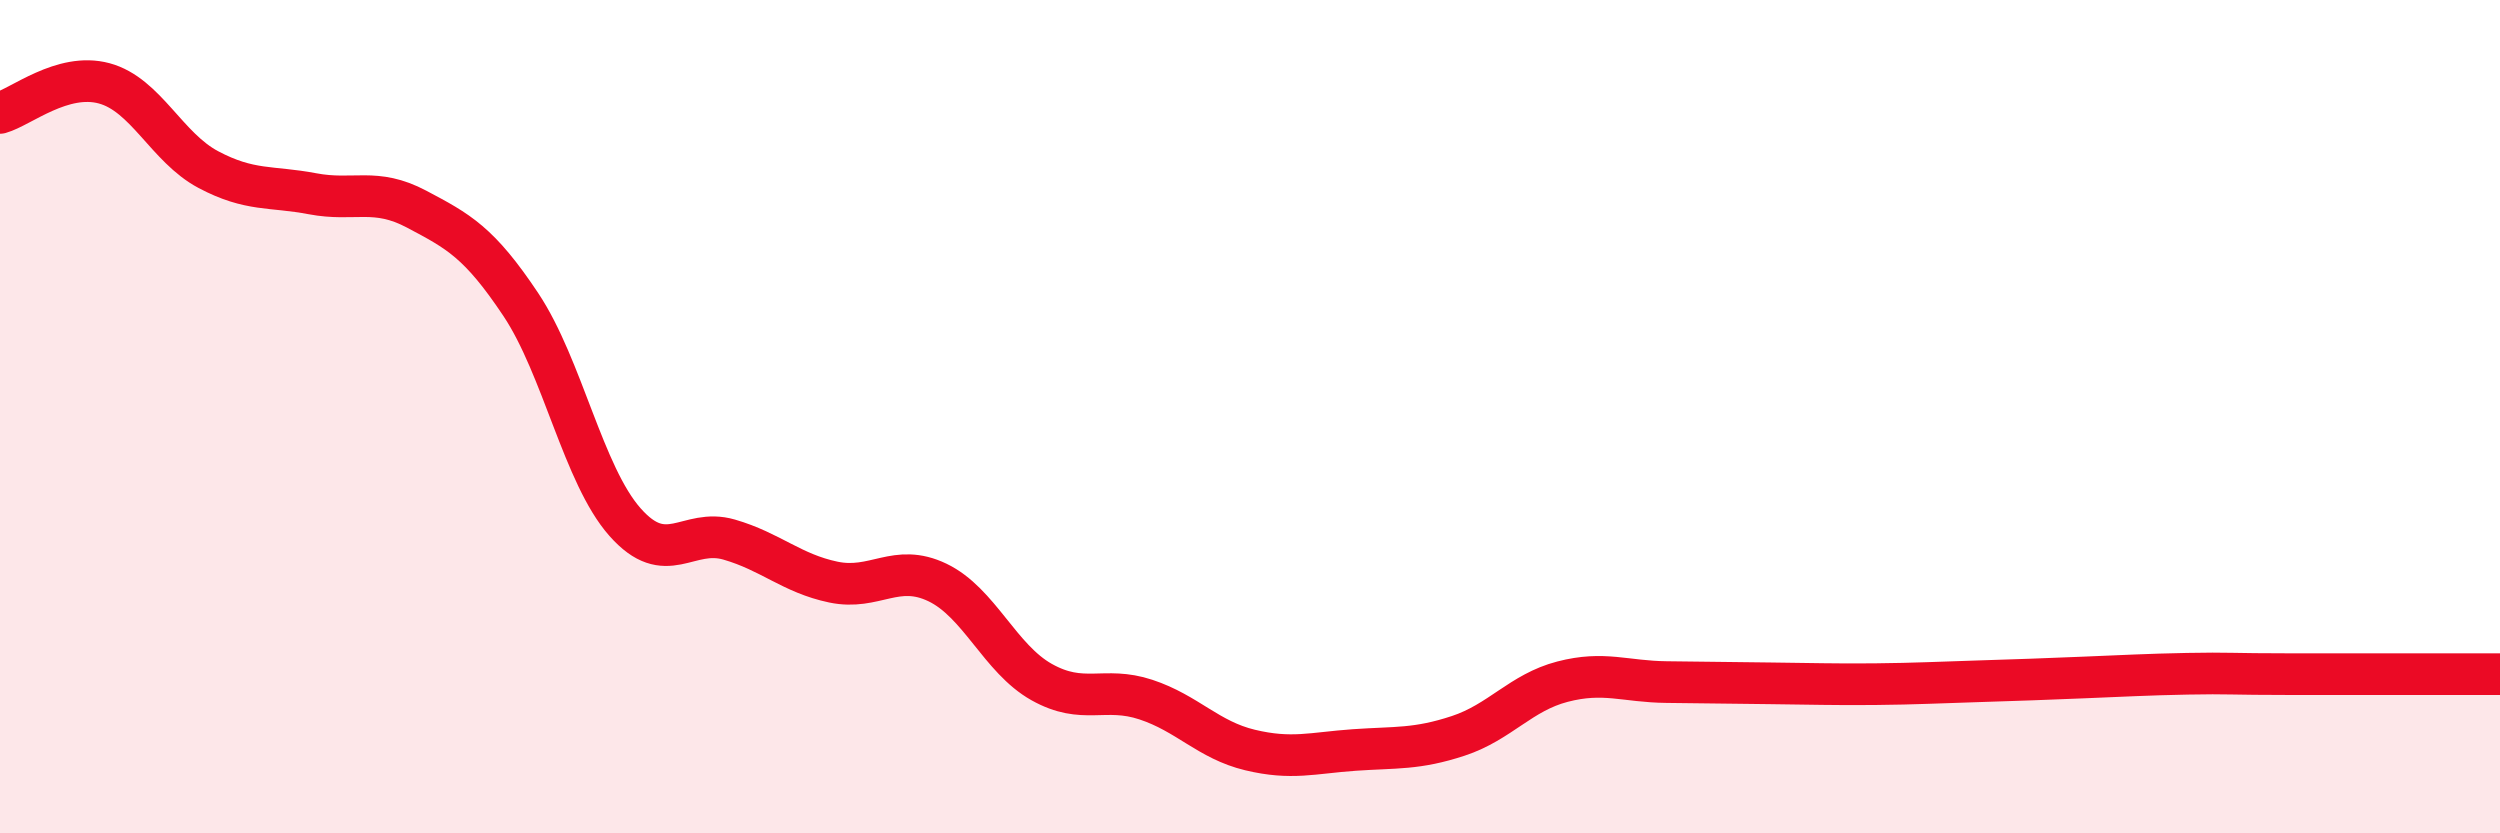
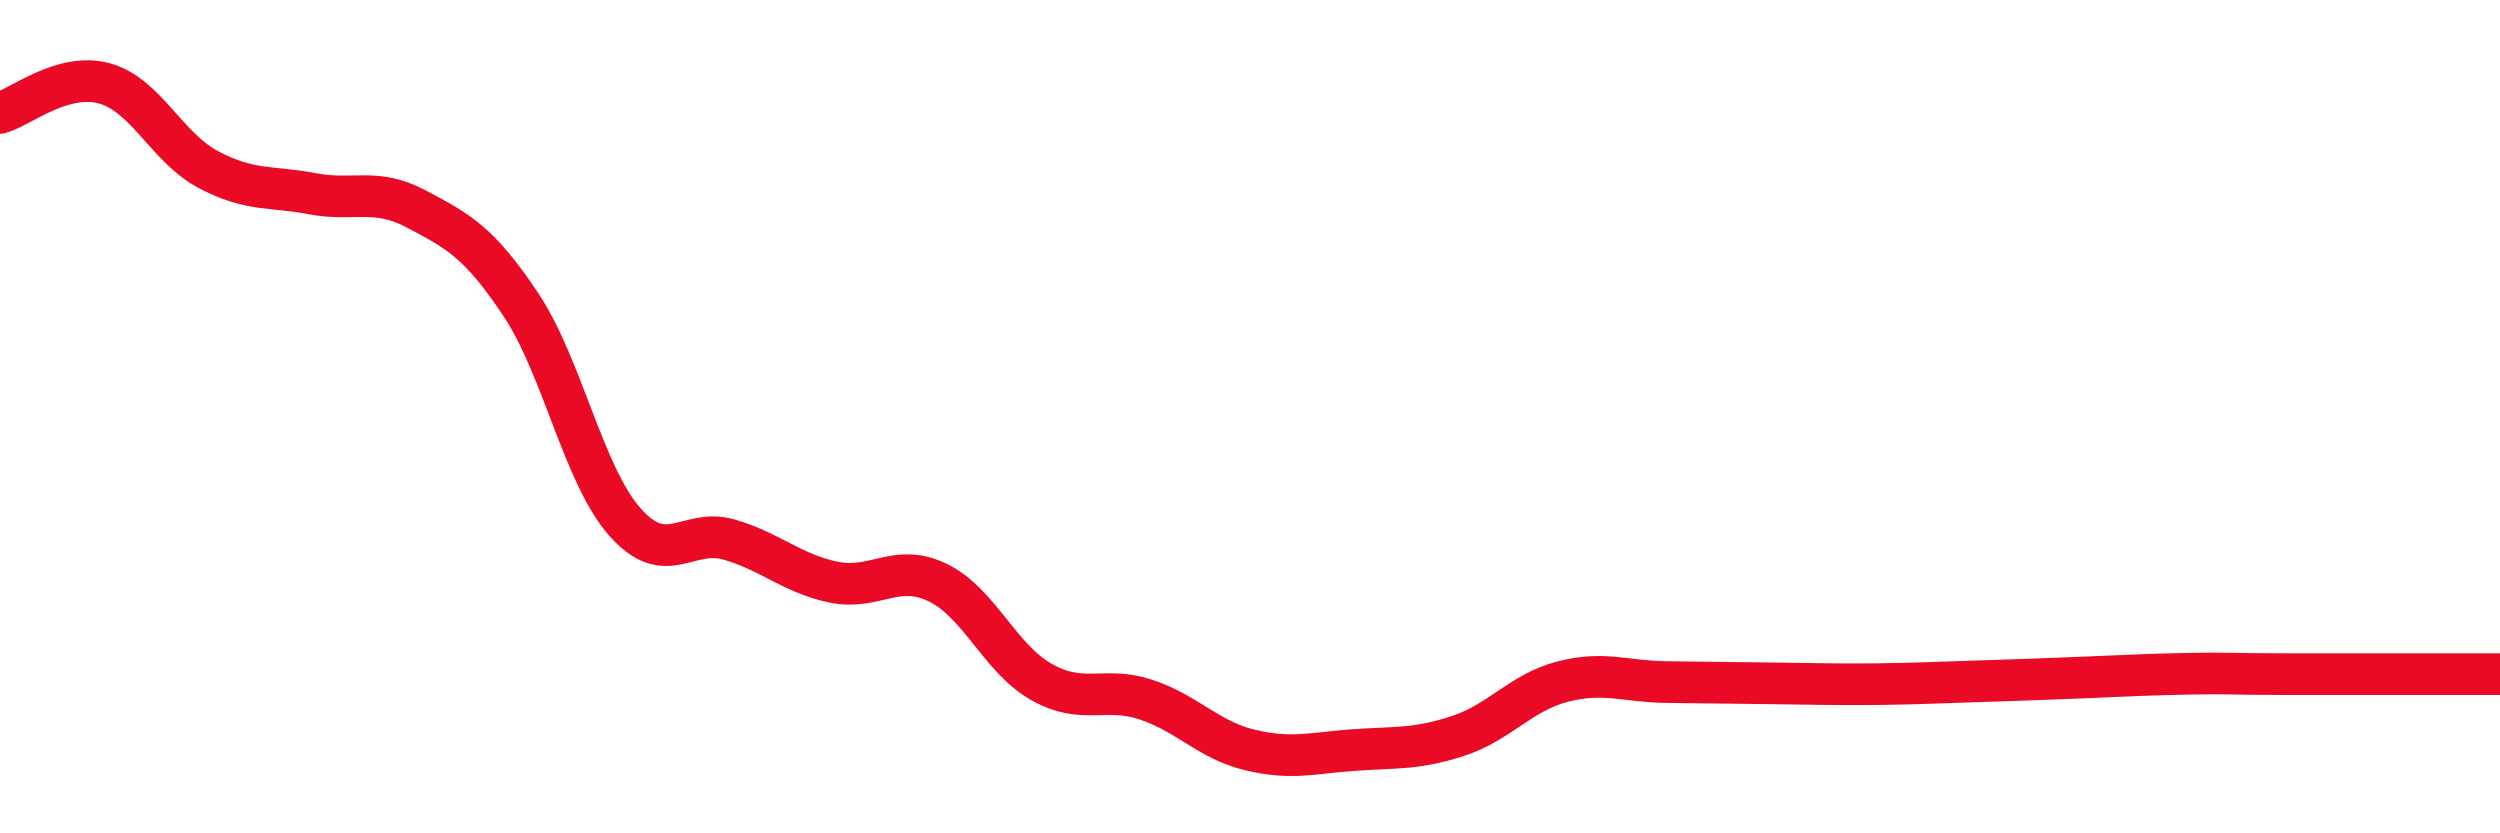
<svg xmlns="http://www.w3.org/2000/svg" width="60" height="20" viewBox="0 0 60 20">
-   <path d="M 0,2.71 C 0.5,2.57 1.5,1.73 2.5,2 C 3.5,2.27 4,3.54 5,4.07 C 6,4.6 6.5,4.46 7.5,4.65 C 8.5,4.84 9,4.49 10,5.02 C 11,5.55 11.5,5.81 12.5,7.31 C 13.5,8.81 14,11.4 15,12.53 C 16,13.66 16.5,12.66 17.5,12.95 C 18.5,13.24 19,13.76 20,13.97 C 21,14.18 21.5,13.5 22.5,13.98 C 23.5,14.46 24,15.81 25,16.37 C 26,16.93 26.5,16.46 27.5,16.79 C 28.5,17.12 29,17.76 30,18 C 31,18.24 31.5,18.07 32.5,18 C 33.5,17.93 34,17.99 35,17.66 C 36,17.33 36.5,16.62 37.5,16.36 C 38.5,16.1 39,16.36 40,16.37 C 41,16.38 41.5,16.39 42.5,16.4 C 43.5,16.41 44,16.43 45,16.42 C 46,16.41 46.5,16.38 47.5,16.35 C 48.5,16.32 49,16.3 50,16.26 C 51,16.22 51.5,16.19 52.5,16.17 C 53.5,16.15 53.5,16.18 55,16.18 C 56.5,16.18 59,16.18 60,16.18L60 20L0 20Z" fill="#EB0A25" opacity="0.1" stroke-linecap="round" stroke-linejoin="round" />
  <path d="M 0,2.71 C 0.5,2.57 1.5,1.73 2.5,2 C 3.5,2.27 4,3.54 5,4.07 C 6,4.6 6.5,4.46 7.5,4.65 C 8.5,4.84 9,4.49 10,5.02 C 11,5.55 11.5,5.81 12.5,7.31 C 13.5,8.81 14,11.4 15,12.53 C 16,13.66 16.5,12.66 17.5,12.95 C 18.5,13.24 19,13.76 20,13.97 C 21,14.18 21.5,13.5 22.5,13.98 C 23.5,14.46 24,15.81 25,16.37 C 26,16.93 26.5,16.46 27.5,16.79 C 28.5,17.12 29,17.76 30,18 C 31,18.24 31.5,18.07 32.5,18 C 33.5,17.93 34,17.99 35,17.66 C 36,17.33 36.5,16.62 37.5,16.36 C 38.5,16.1 39,16.36 40,16.37 C 41,16.38 41.5,16.39 42.5,16.4 C 43.5,16.41 44,16.43 45,16.42 C 46,16.41 46.5,16.38 47.5,16.35 C 48.5,16.32 49,16.3 50,16.26 C 51,16.22 51.5,16.19 52.5,16.17 C 53.5,16.15 53.5,16.18 55,16.18 C 56.5,16.18 59,16.18 60,16.18" stroke="#EB0A25" stroke-width="1" fill="none" stroke-linecap="round" stroke-linejoin="round" />
</svg>